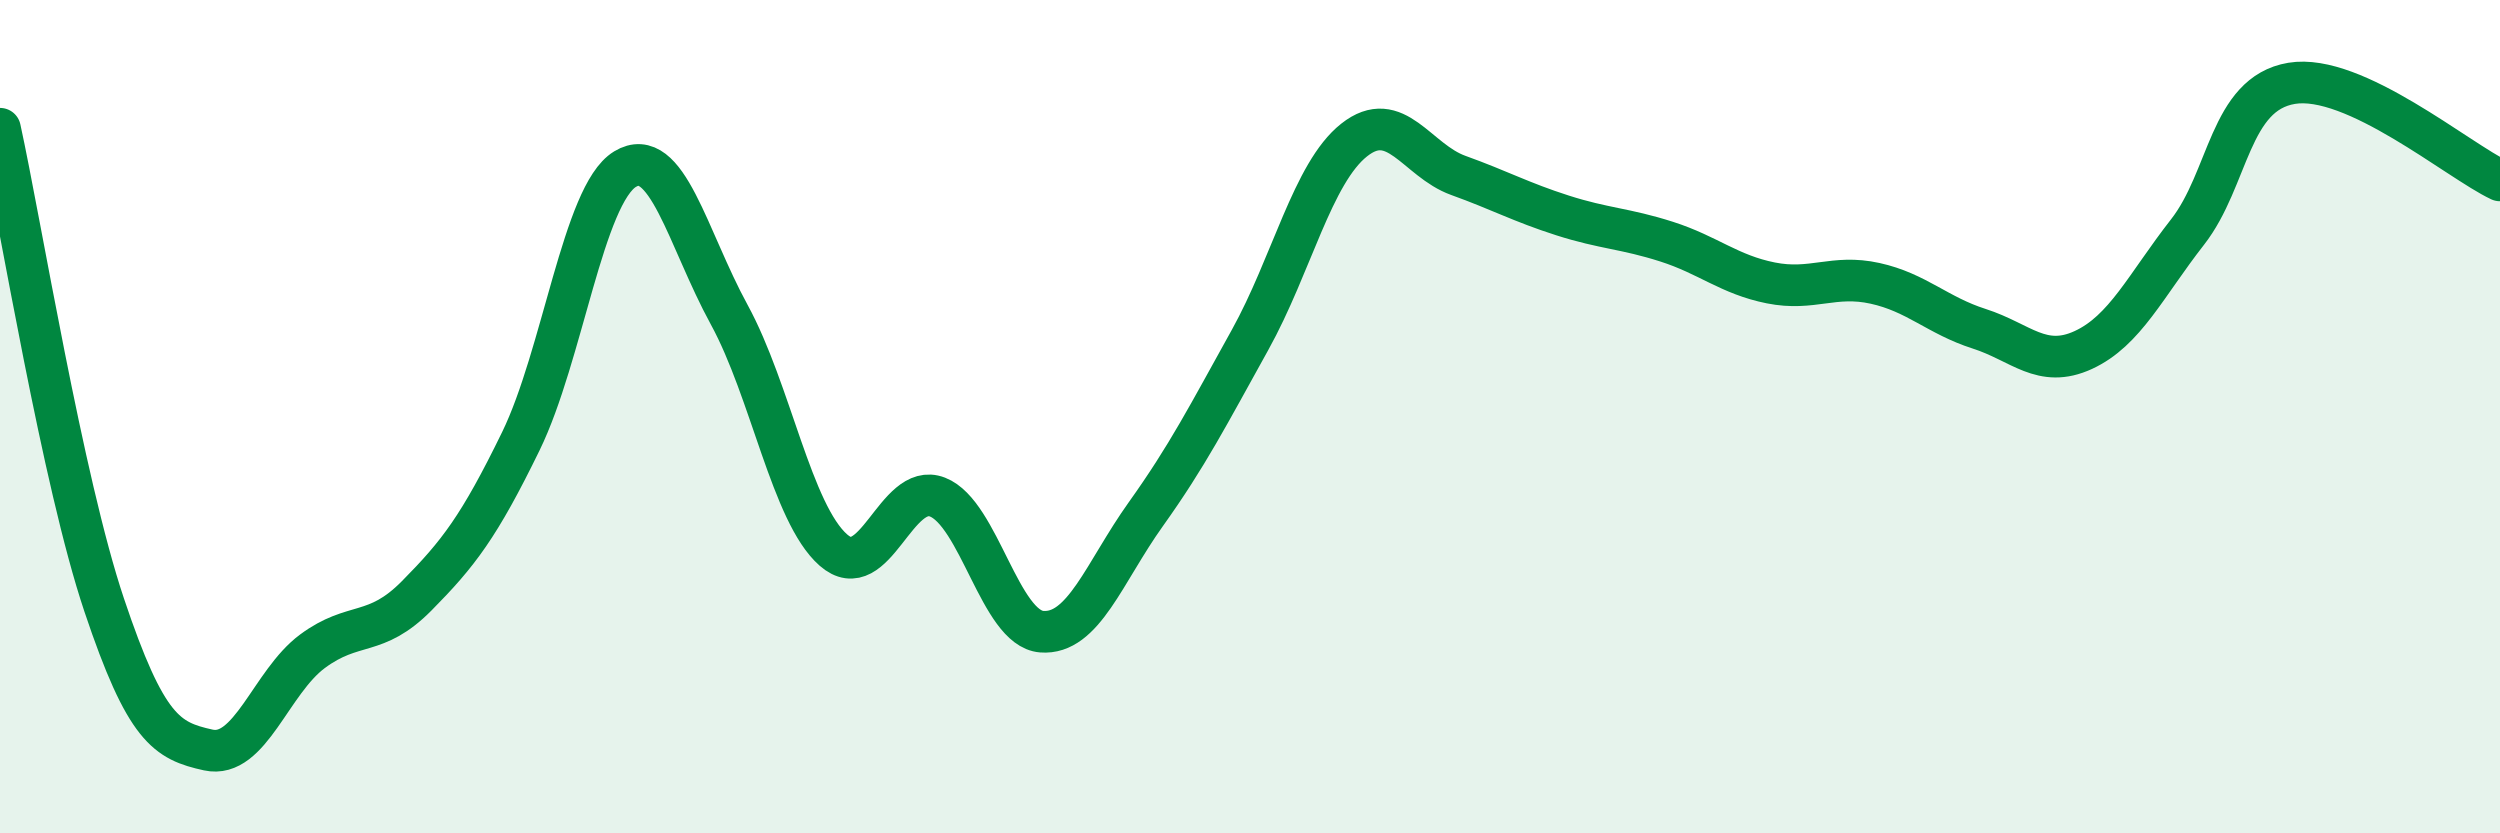
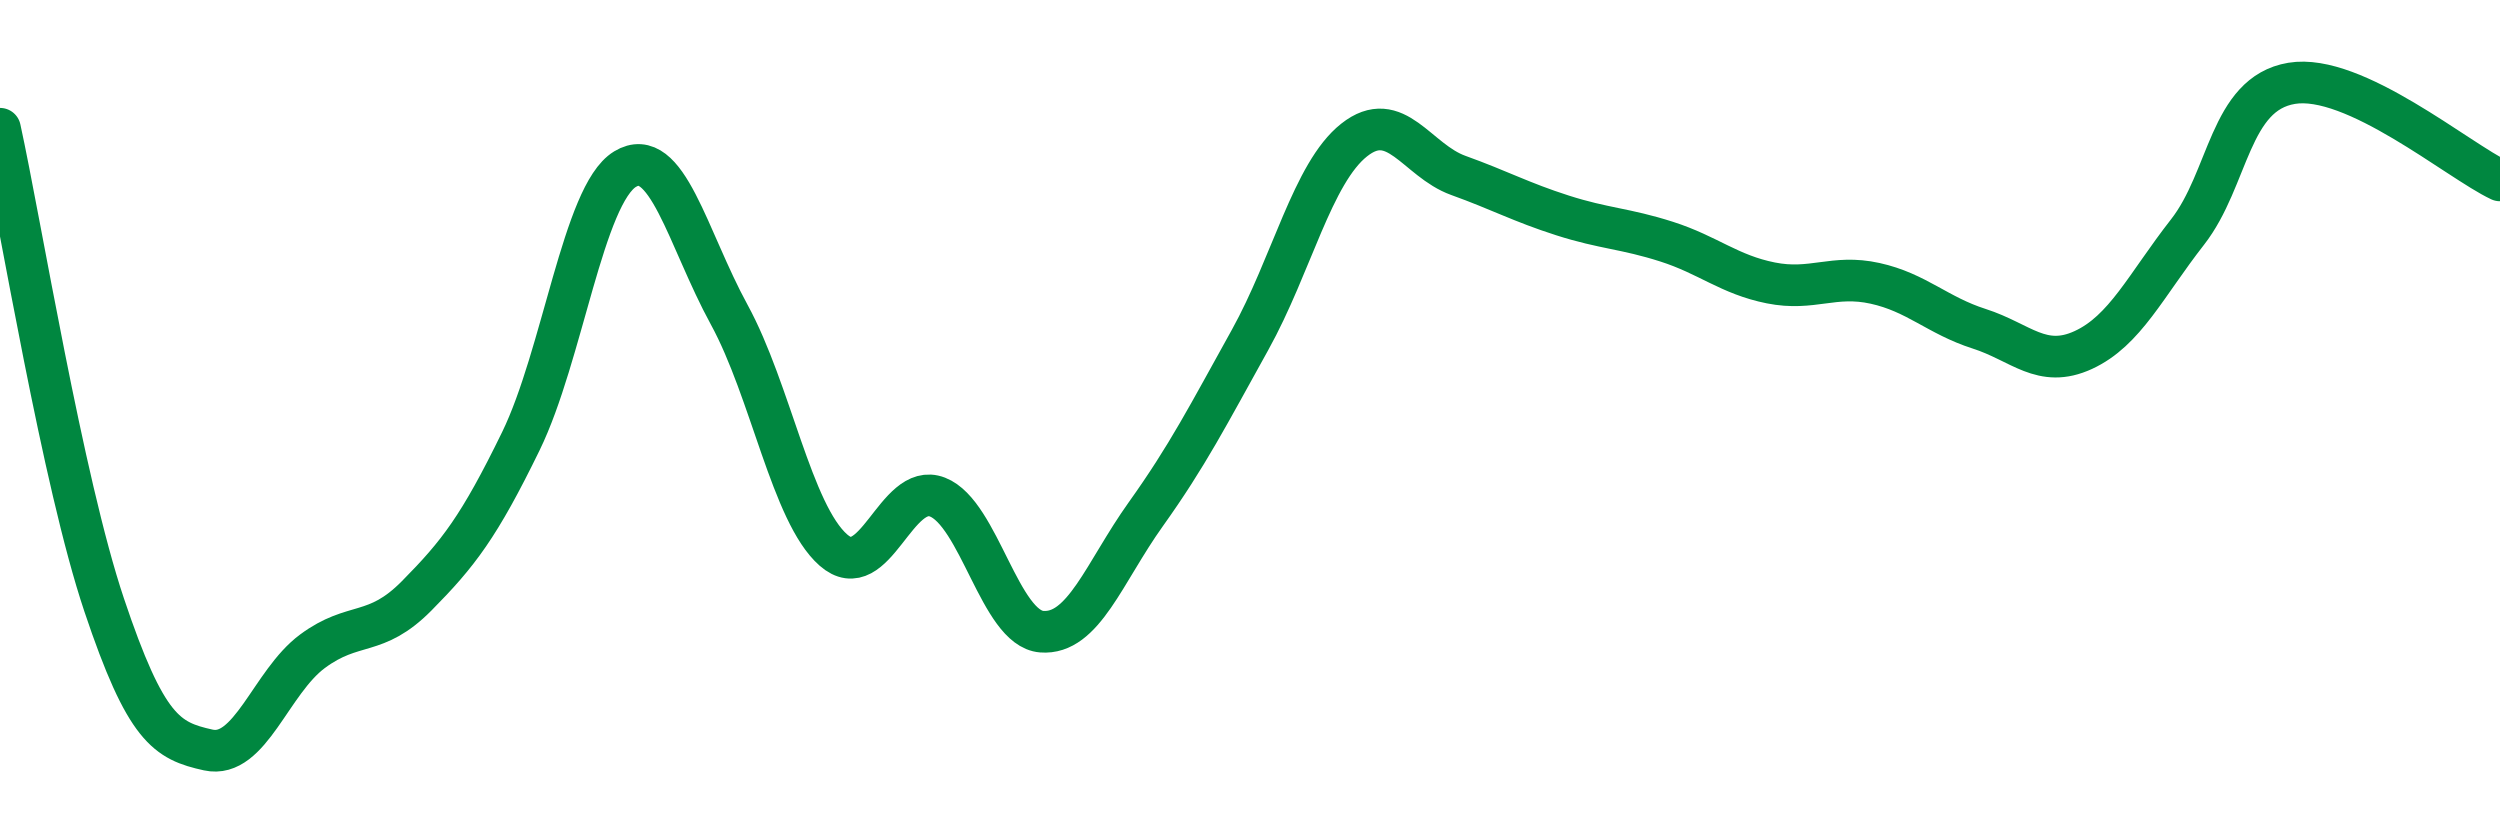
<svg xmlns="http://www.w3.org/2000/svg" width="60" height="20" viewBox="0 0 60 20">
-   <path d="M 0,3.09 C 0.5,5.38 1.5,11.54 2.5,14.52 C 3.5,17.5 4,17.78 5,18 C 6,18.22 6.5,16.37 7.5,15.63 C 8.5,14.89 9,15.31 10,14.3 C 11,13.29 11.5,12.64 12.5,10.59 C 13.5,8.54 14,4.67 15,4.06 C 16,3.45 16.5,5.72 17.5,7.55 C 18.5,9.38 19,12.32 20,13.2 C 21,14.08 21.5,11.54 22.5,11.93 C 23.5,12.32 24,15.08 25,15.16 C 26,15.24 26.5,13.74 27.5,12.34 C 28.5,10.94 29,9.96 30,8.16 C 31,6.36 31.5,4.15 32.5,3.36 C 33.5,2.57 34,3.85 35,4.21 C 36,4.57 36.5,4.85 37.5,5.17 C 38.5,5.49 39,5.48 40,5.8 C 41,6.12 41.5,6.59 42.5,6.79 C 43.5,6.99 44,6.58 45,6.8 C 46,7.02 46.5,7.57 47.5,7.89 C 48.5,8.21 49,8.86 50,8.4 C 51,7.94 51.5,6.85 52.5,5.57 C 53.5,4.29 53.5,2.25 55,2 C 56.5,1.75 59,3.86 60,4.33L60 20L0 20Z" fill="#008740" opacity="0.1" stroke-linecap="round" stroke-linejoin="round" />
  <path d="M 0,3.09 C 0.5,5.38 1.5,11.54 2.5,14.52 C 3.5,17.5 4,17.78 5,18 C 6,18.22 6.5,16.37 7.5,15.63 C 8.5,14.89 9,15.31 10,14.3 C 11,13.29 11.5,12.64 12.5,10.59 C 13.5,8.54 14,4.67 15,4.06 C 16,3.45 16.5,5.72 17.5,7.55 C 18.5,9.38 19,12.32 20,13.2 C 21,14.08 21.5,11.54 22.5,11.93 C 23.5,12.32 24,15.08 25,15.16 C 26,15.24 26.5,13.74 27.5,12.34 C 28.5,10.94 29,9.96 30,8.16 C 31,6.36 31.5,4.15 32.5,3.36 C 33.5,2.57 34,3.85 35,4.21 C 36,4.57 36.5,4.85 37.5,5.17 C 38.5,5.49 39,5.48 40,5.8 C 41,6.12 41.5,6.59 42.5,6.79 C 43.5,6.99 44,6.58 45,6.8 C 46,7.02 46.5,7.57 47.5,7.89 C 48.5,8.21 49,8.86 50,8.4 C 51,7.94 51.5,6.85 52.5,5.57 C 53.5,4.29 53.5,2.25 55,2 C 56.5,1.75 59,3.86 60,4.33" stroke="#008740" stroke-width="1" fill="none" stroke-linecap="round" stroke-linejoin="round" />
</svg>